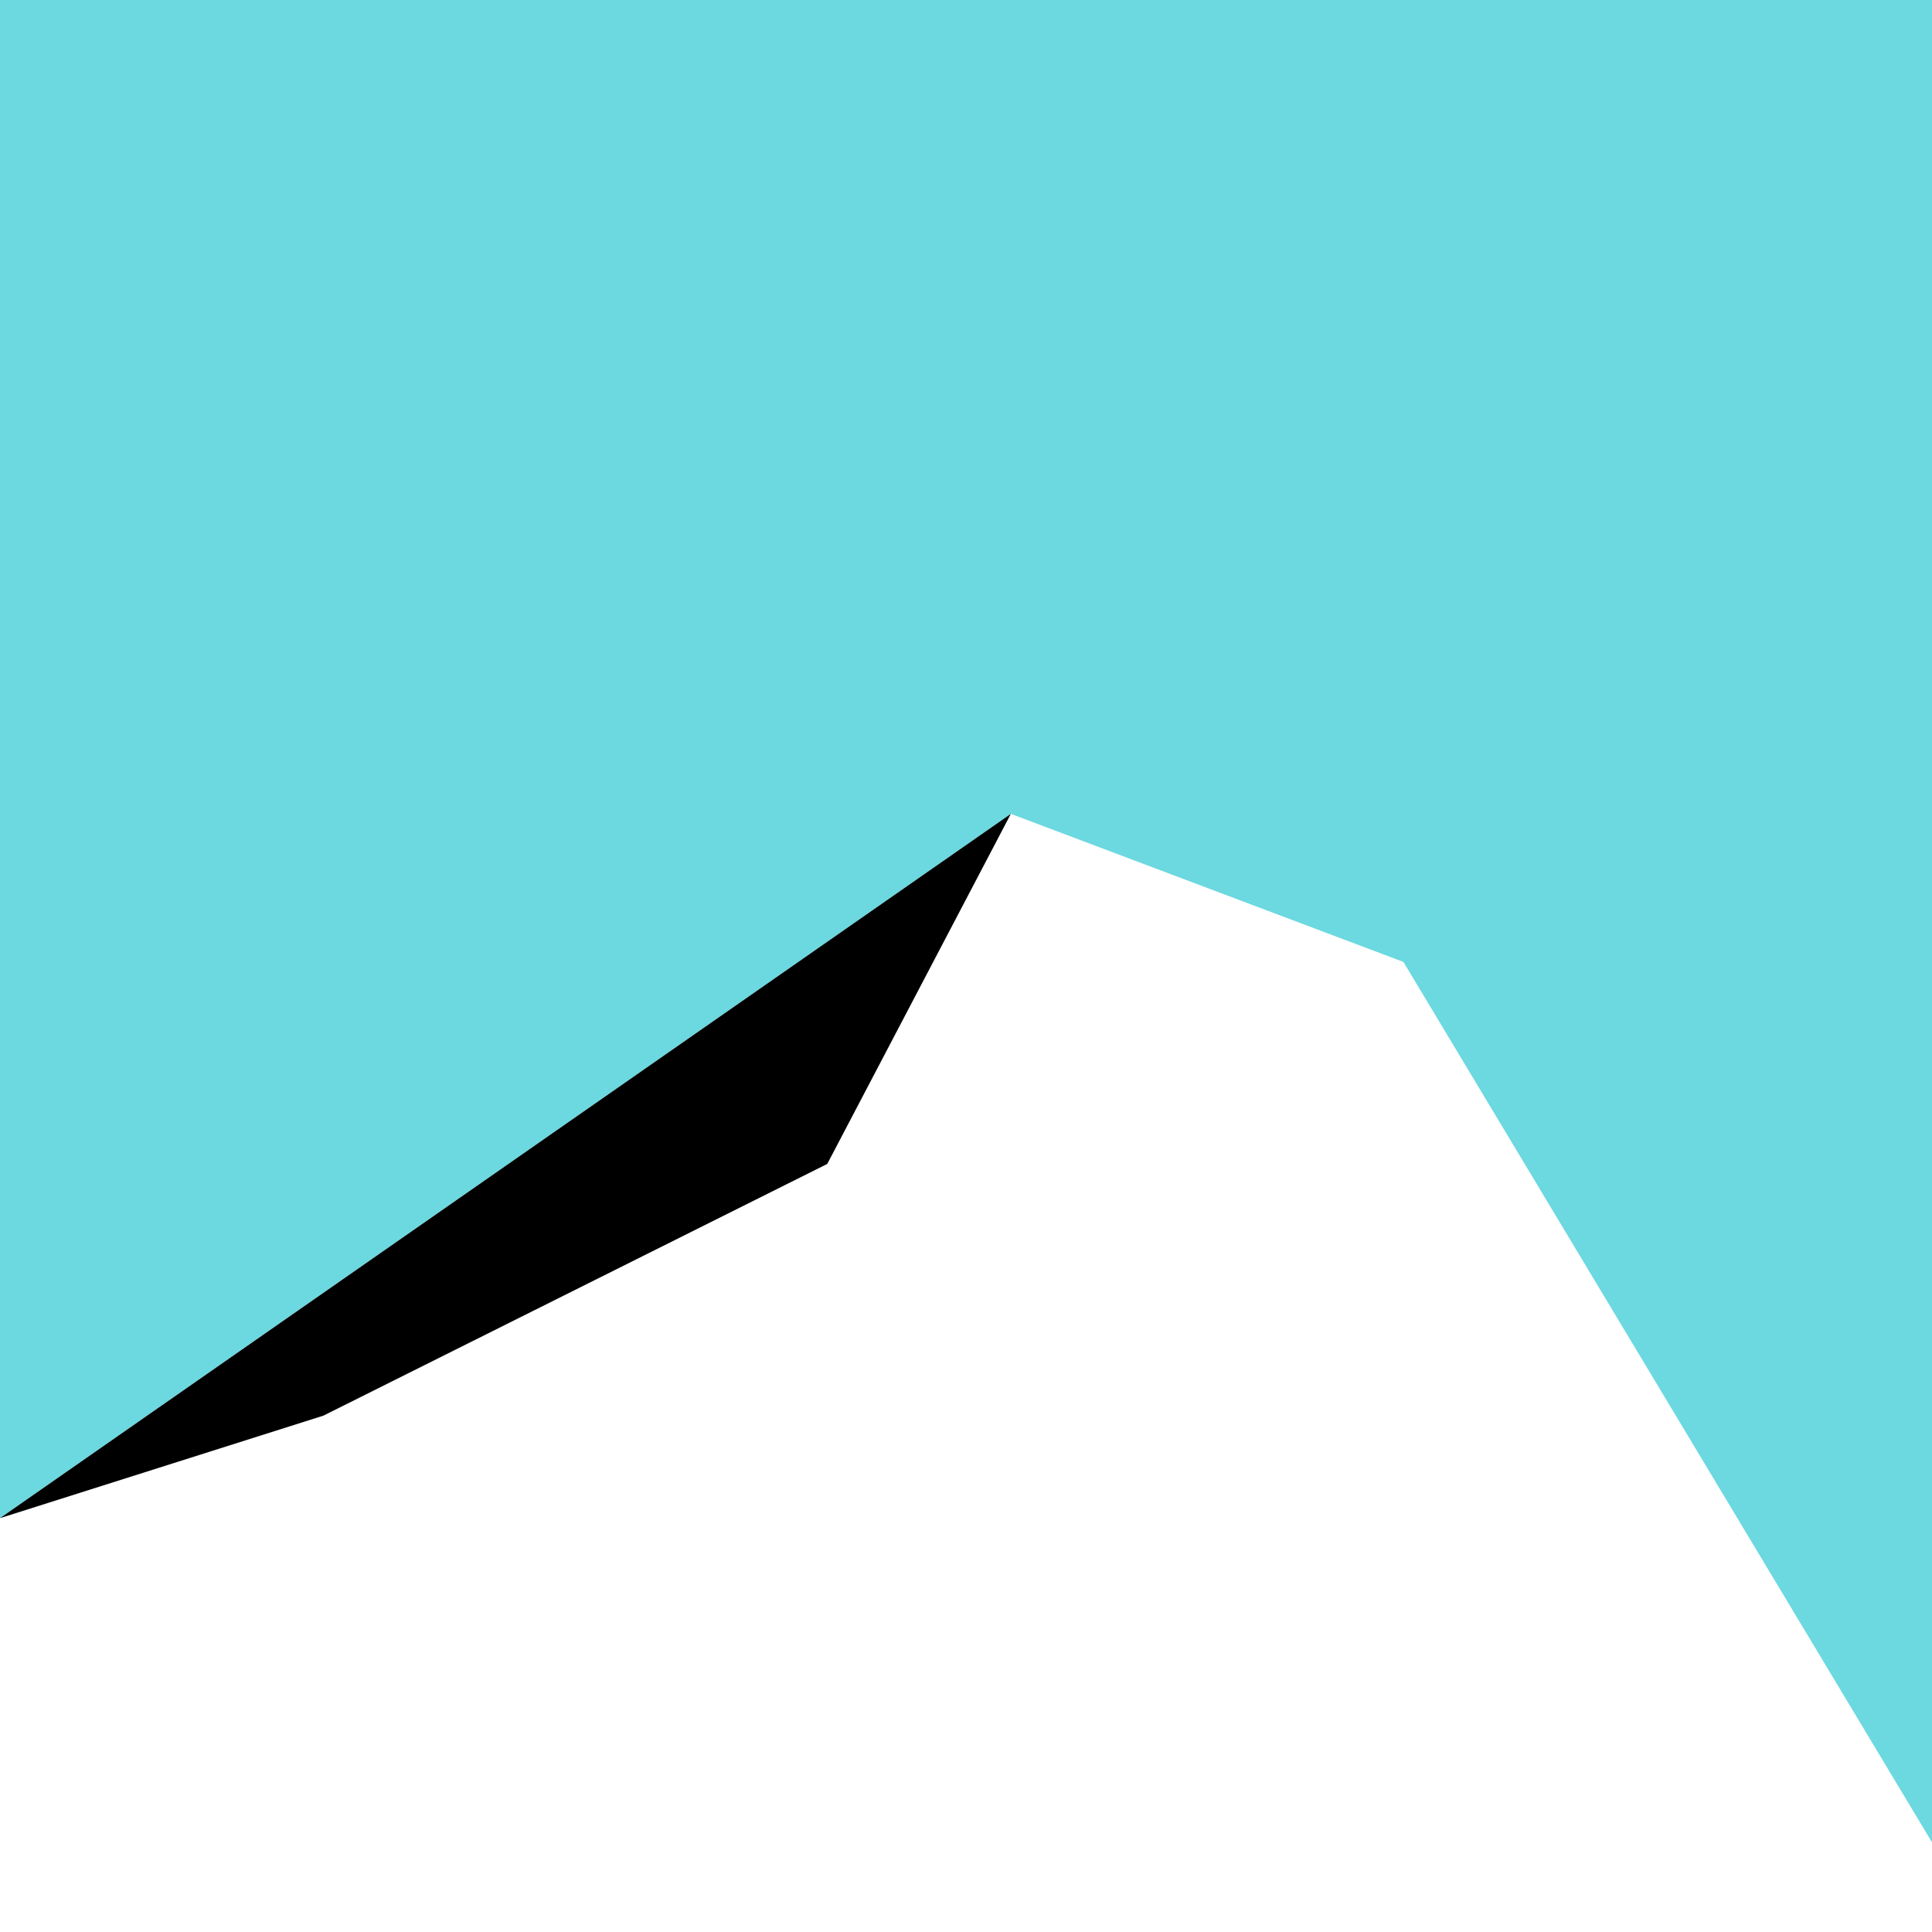
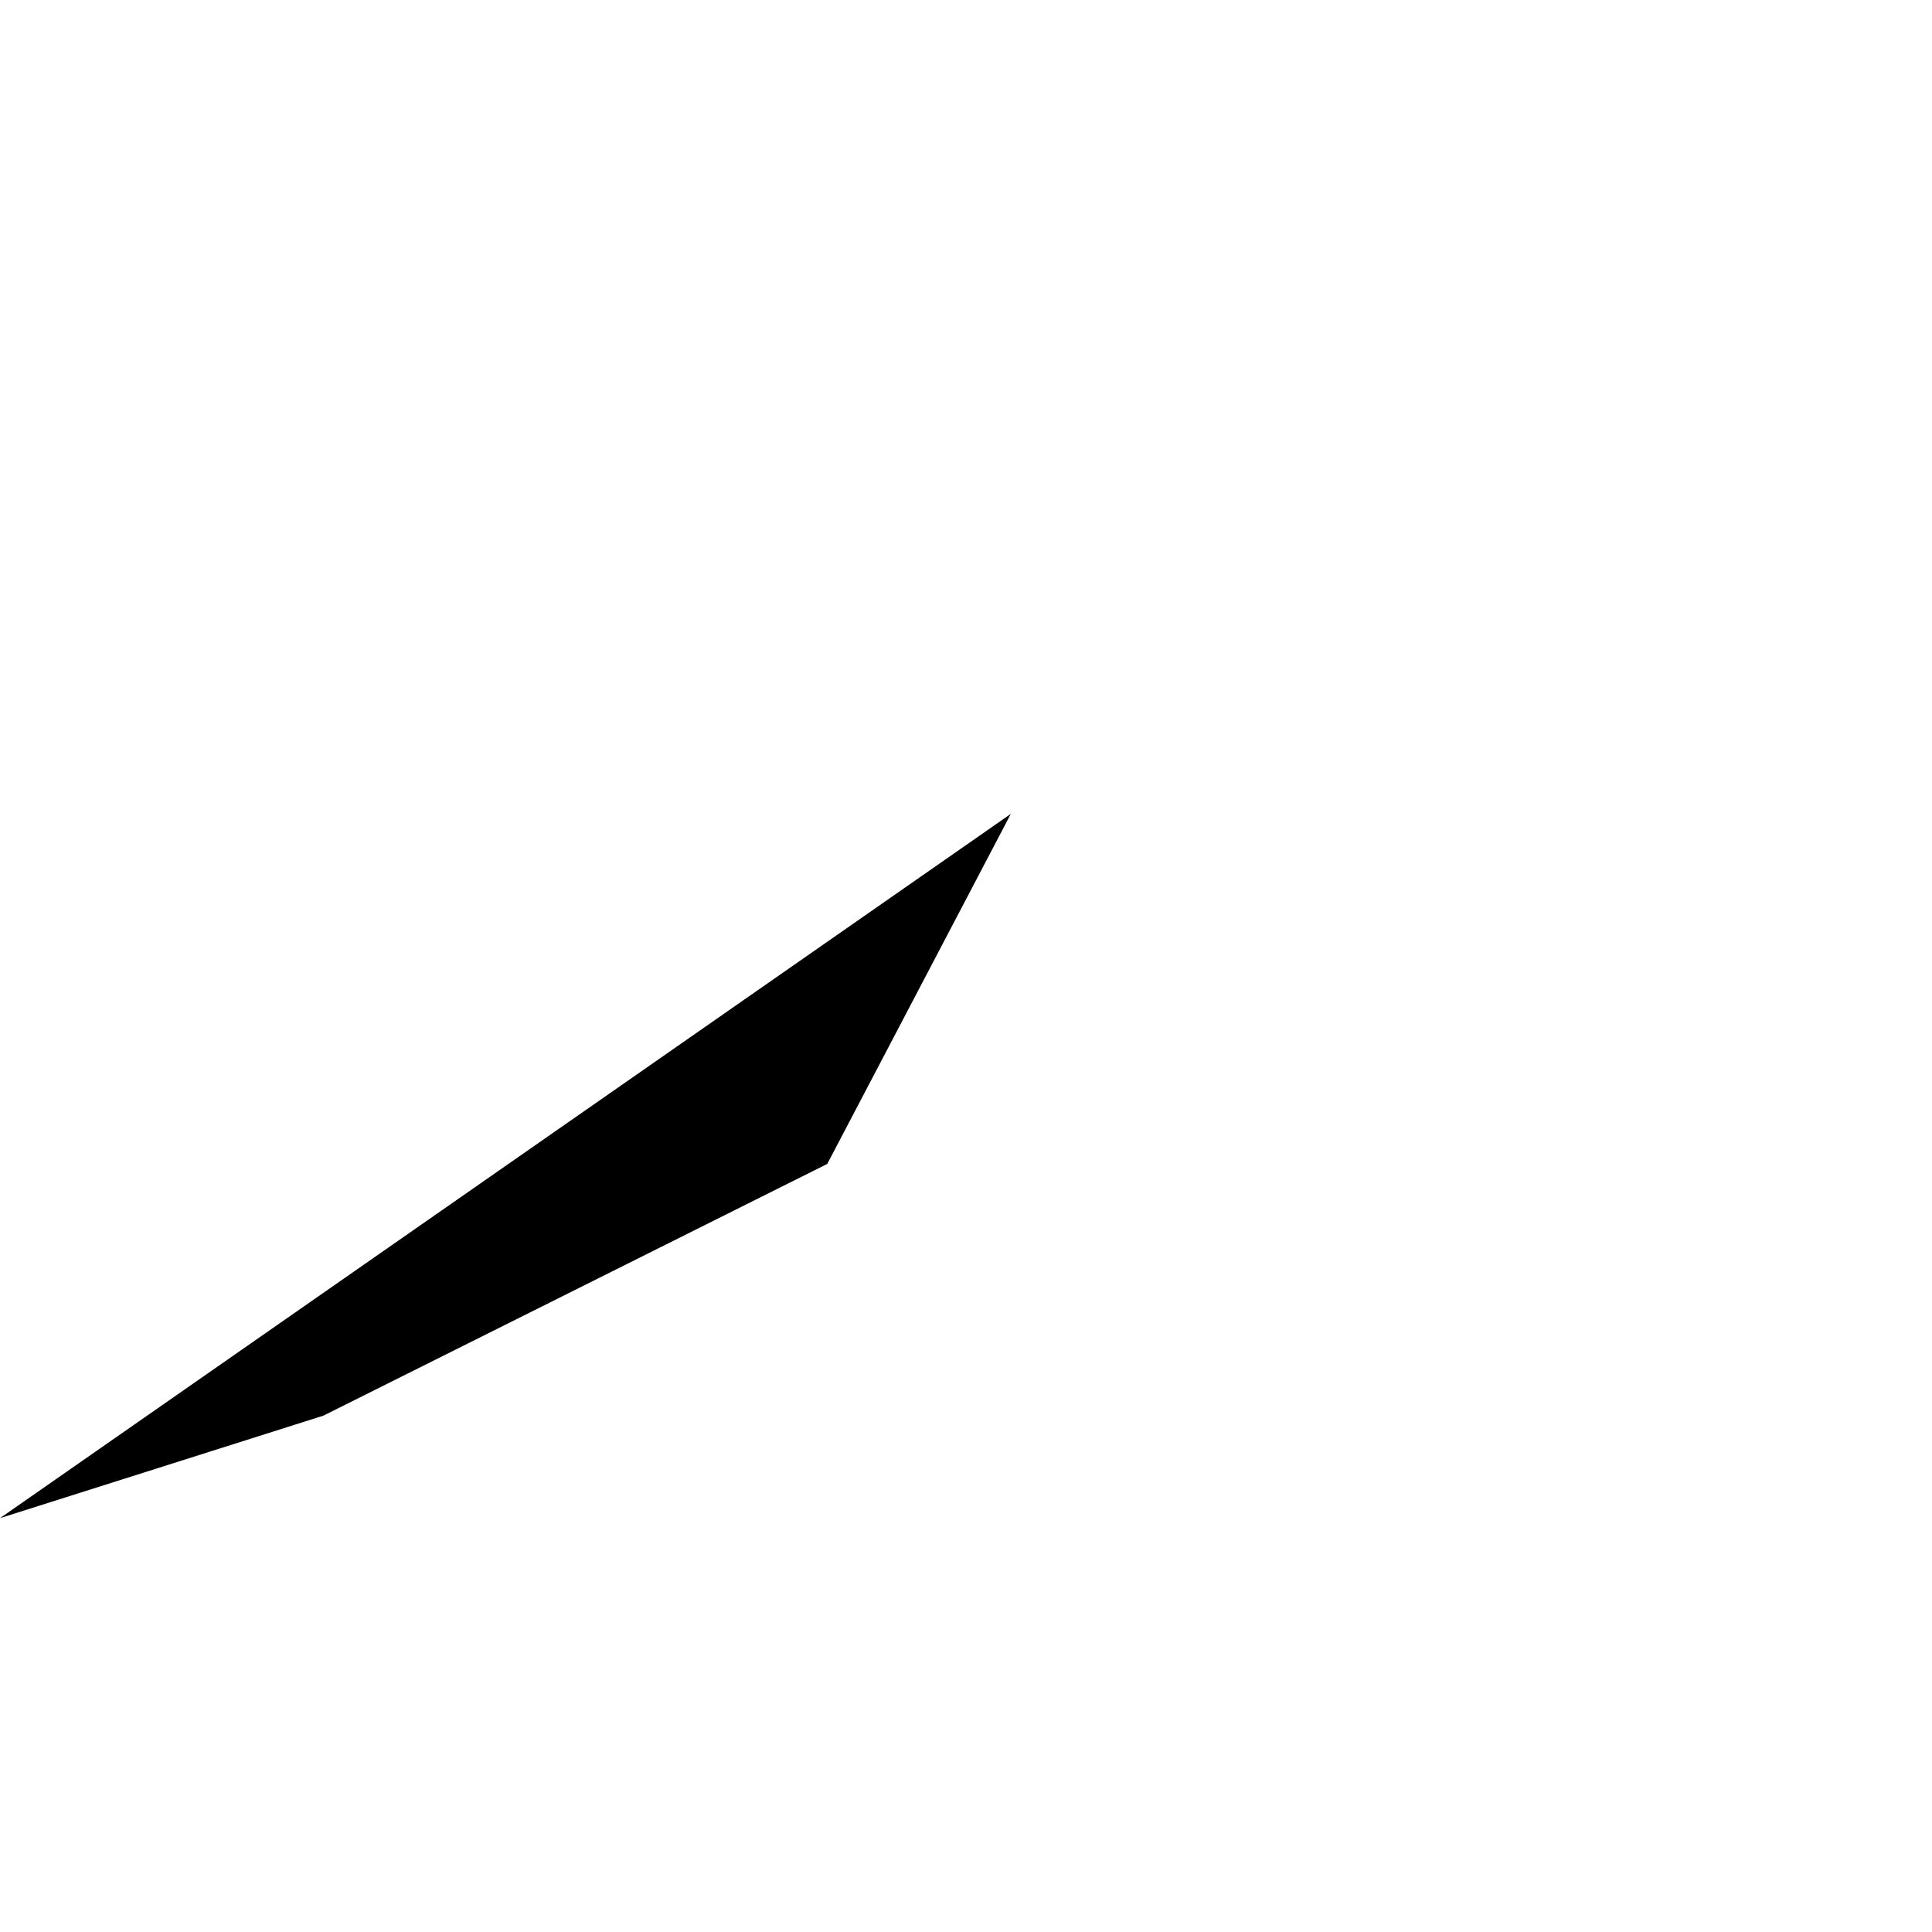
<svg xmlns="http://www.w3.org/2000/svg" id="Layer_2" data-name="Layer 2" viewBox="0 0 1417.32 1417.32">
  <defs>
    <style>
      .cls-1, .cls-2 {
        stroke-width: 0px;
      }

      .cls-2 {
        fill: #6cd8e0;
      }
    </style>
  </defs>
-   <polygon class="cls-2" points="741.55 597.06 1029.55 705.68 1417.32 1351.54 1417.32 0 0 0 0 1113.72 741.55 597.06 741.55 597.06" />
  <polygon class="cls-1" points="606.88 853.86 741.55 597.06 0 1113.72 237.28 1038.51 606.88 853.86" />
</svg>